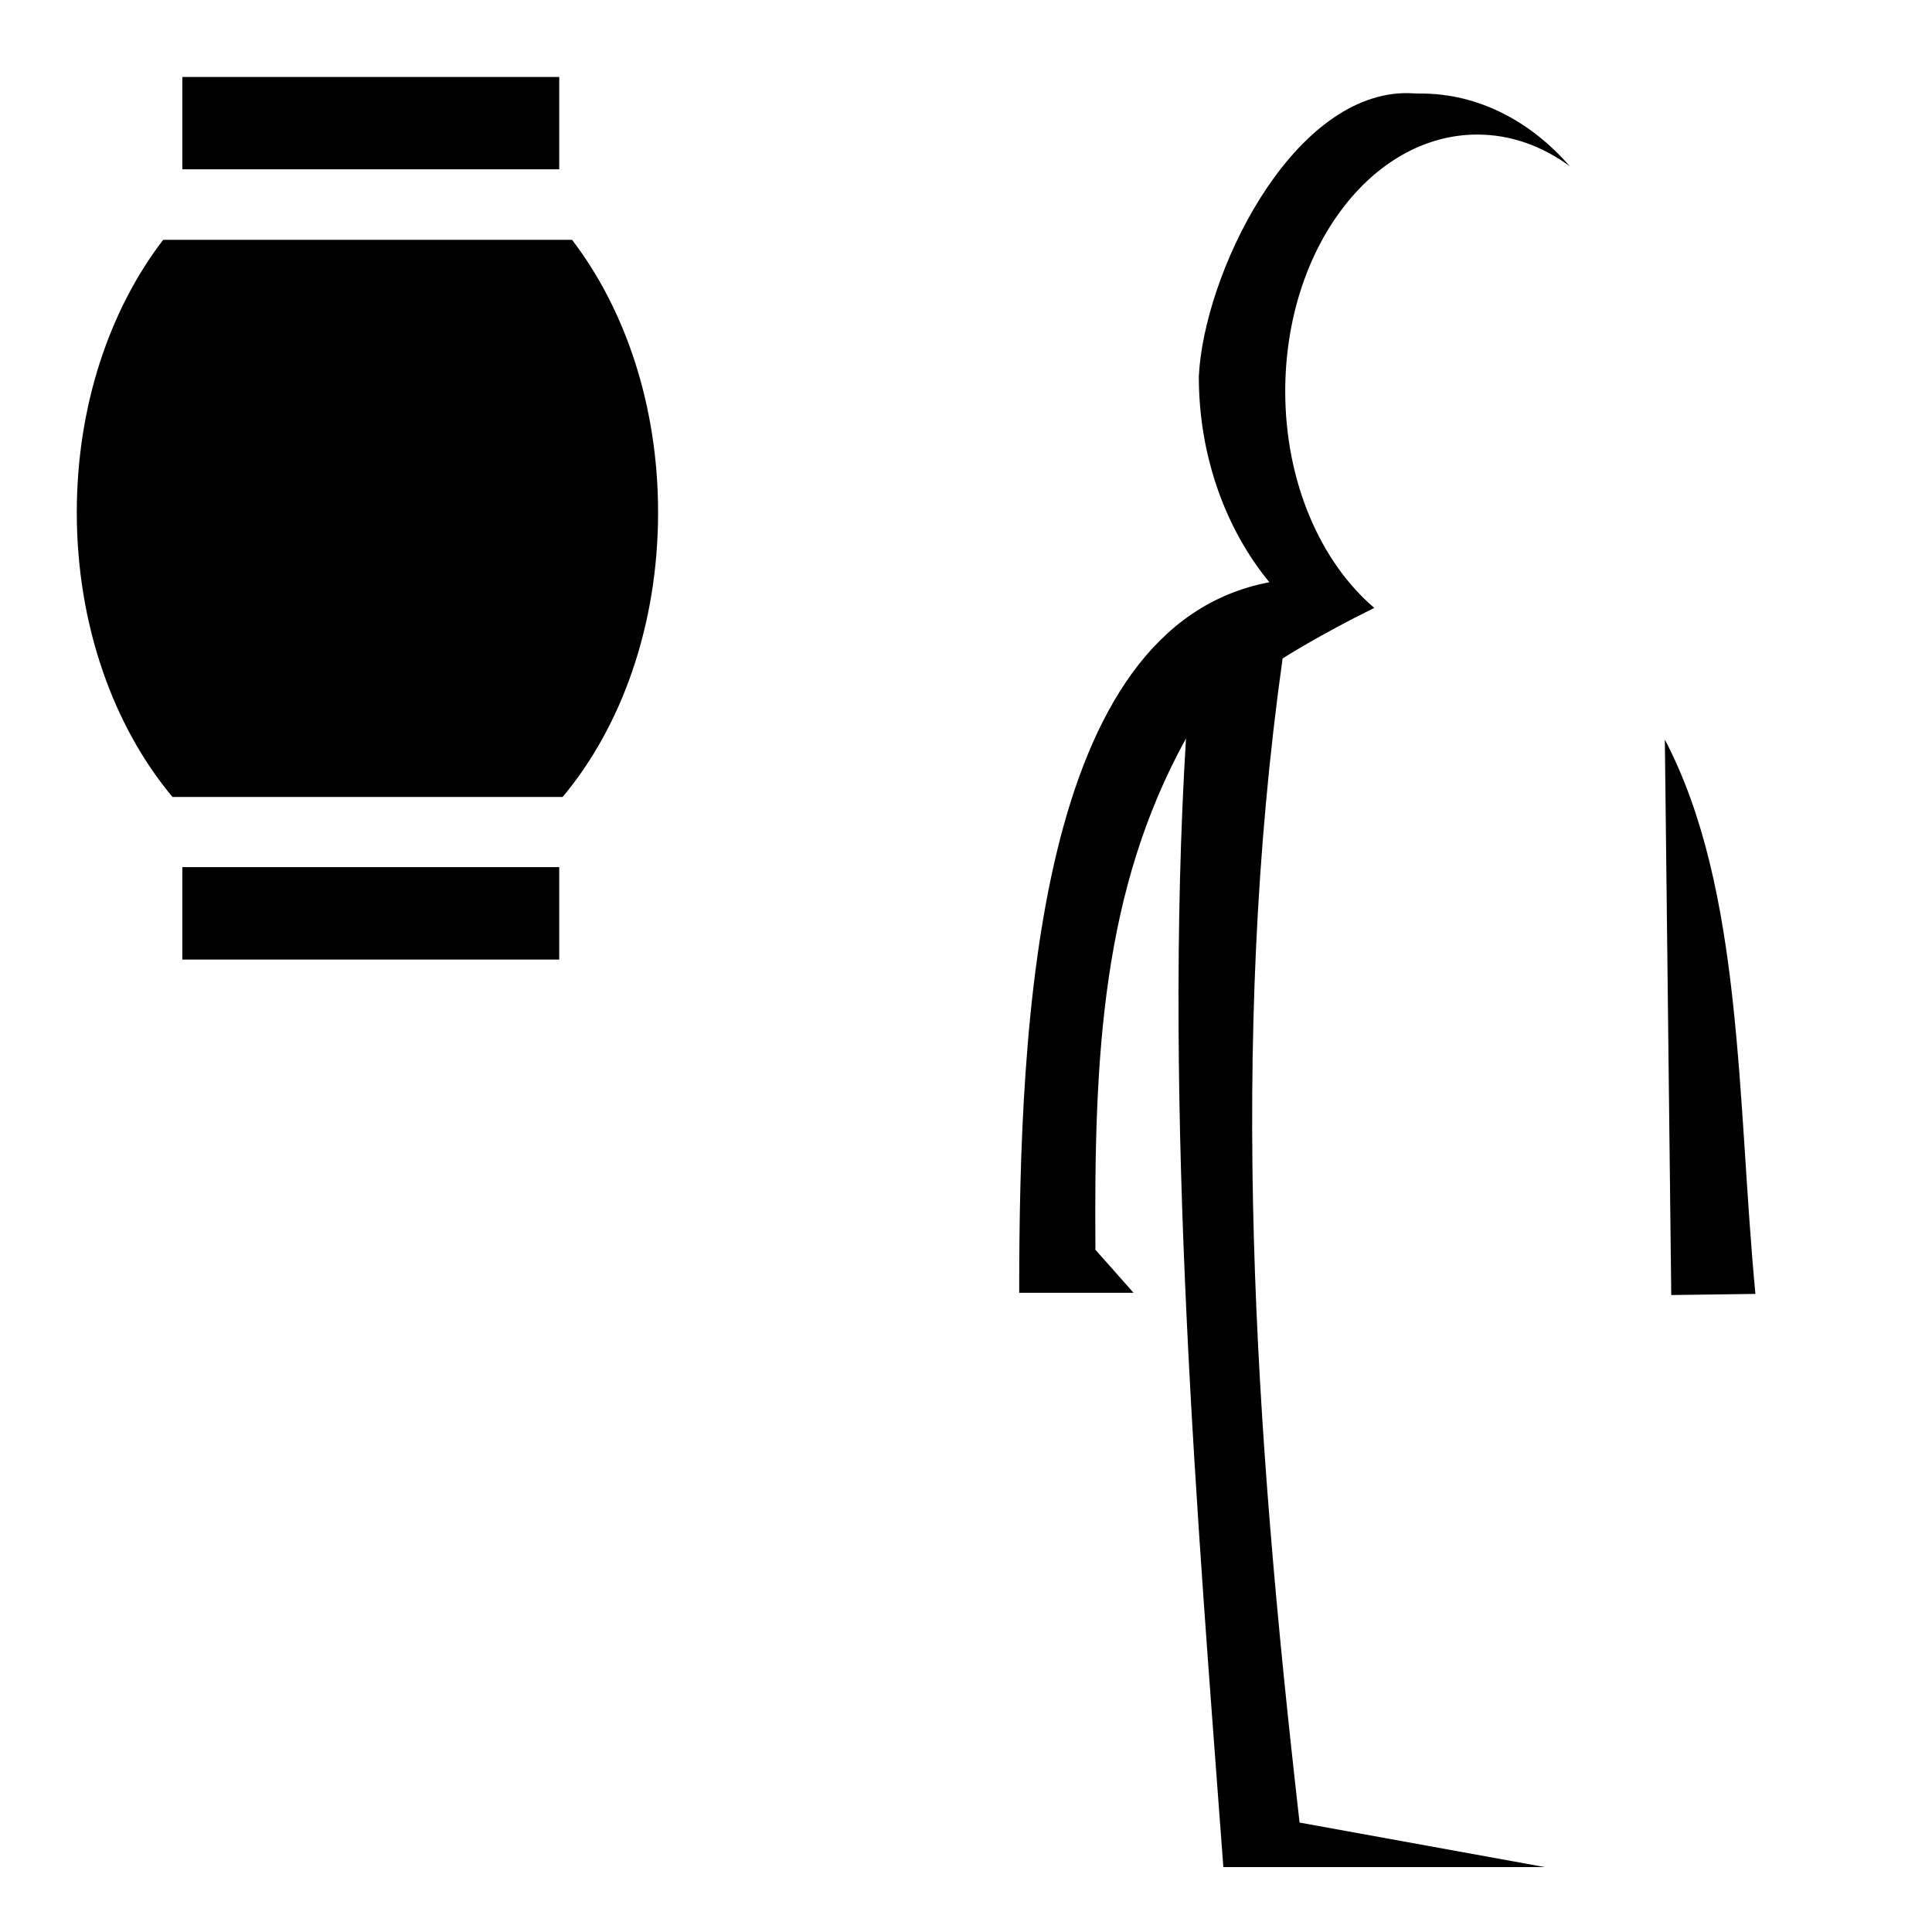
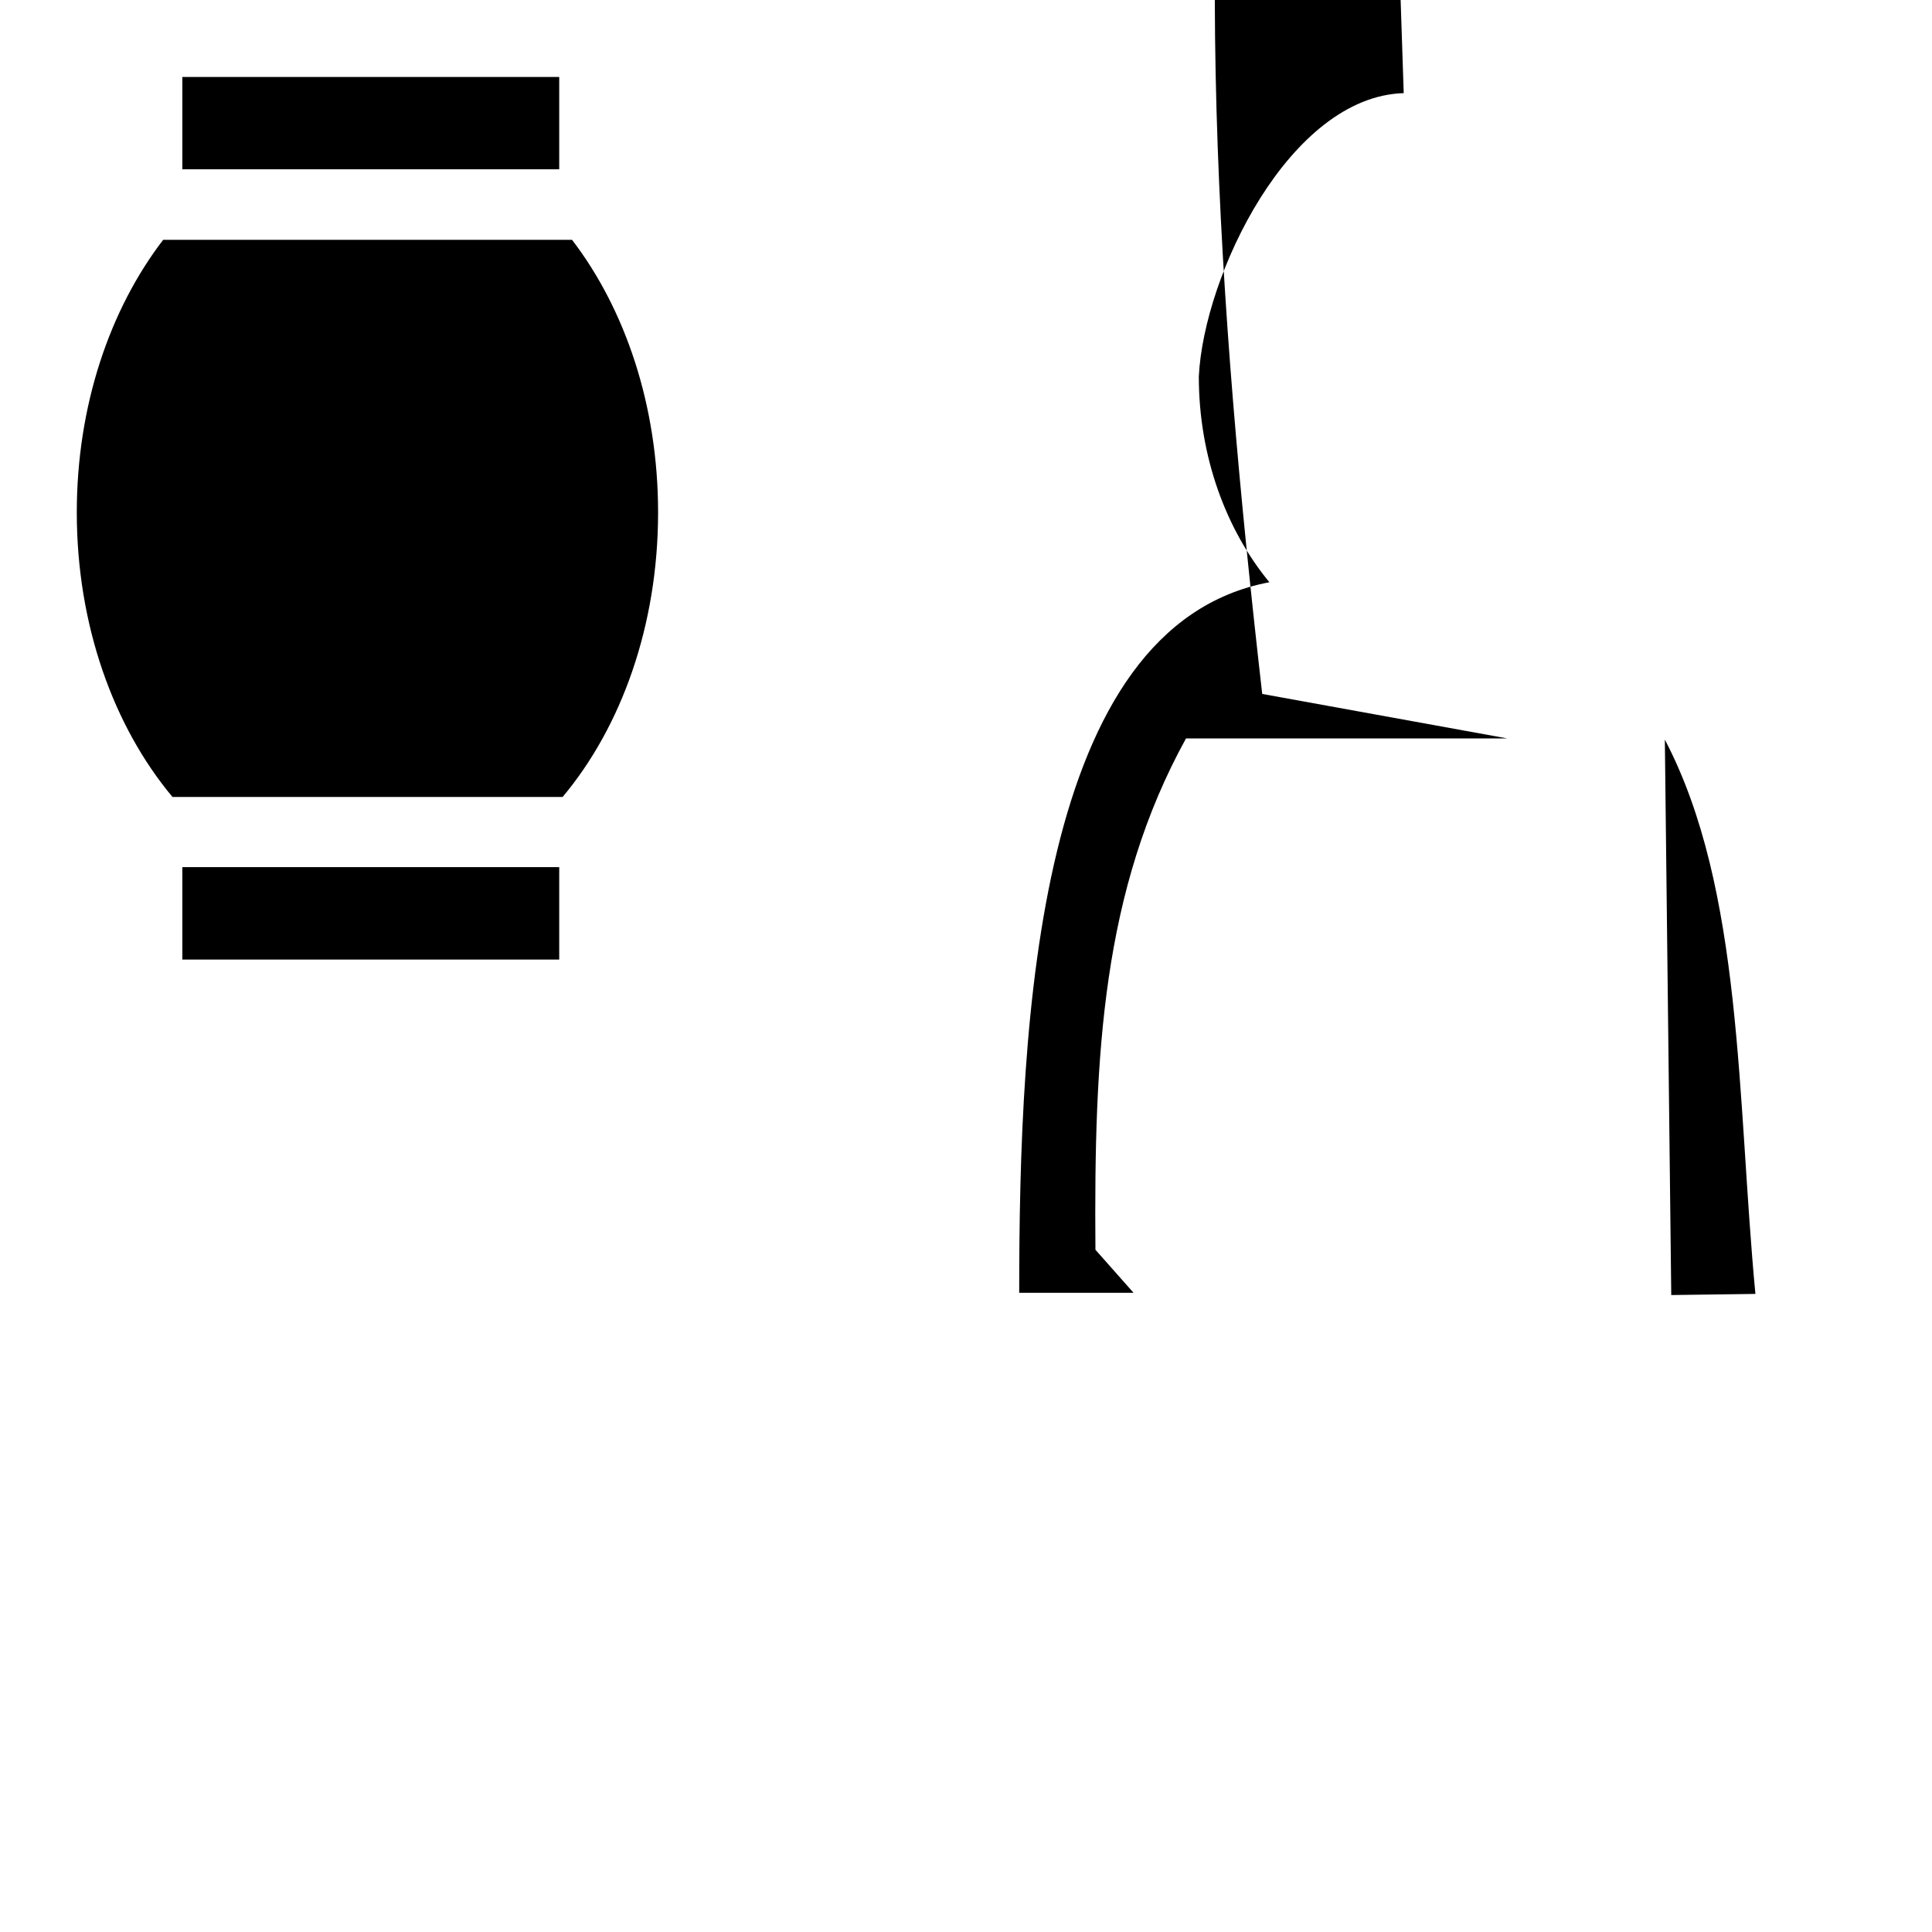
<svg xmlns="http://www.w3.org/2000/svg" width="800" height="800" viewBox="0 0 512 512">
-   <path fill="currentColor" d="M48.32 20.4v24.47h99.88V20.4zM372 24.68c-30.3.91-53 48.3-54.3 75.09c0 21.53 7.4 40.83 18.7 54.53c-61.6 11.6-66.3 115.4-66.3 188.3h30.3l-10.1-11.4c-.4-51.8 1.8-95.2 24-135.5c-6.1 99.9 3.2 208.7 9.9 299.1h85.2l-65-11.8c-11.9-104.4-18.9-205.7-4.5-308.5c0 0 9.5-6.1 24.3-13.4c-14.2-12.1-23.6-33.3-23.6-57.4c0-37.59 22.8-68.04 50.9-68.04c8.9 0 17.2 3.04 24.5 8.39c-10.4-11.98-24.3-19.26-39.4-19.26c-1.6 0-3.2-.14-4.6-.11M43.24 63.56C29.11 81.97 20.35 107.5 20.35 135.8c0 29.9 9.79 56.8 25.36 75.4H149.1c15.6-18.6 25.3-45.5 25.3-75.4c0-28.3-8.7-53.83-22.8-72.24zM441.2 196l1.7 147.2l22.3-.3c-4.9-51.7-3.2-107.2-24-146.9M48.32 229.8v24.5h99.88v-24.5z" />
+   <path fill="currentColor" d="M48.32 20.4v24.47h99.88V20.4zM372 24.68c-30.3.91-53 48.3-54.3 75.09c0 21.53 7.4 40.83 18.7 54.53c-61.6 11.6-66.3 115.4-66.3 188.3h30.3l-10.1-11.4c-.4-51.8 1.8-95.2 24-135.5h85.2l-65-11.8c-11.9-104.4-18.9-205.7-4.5-308.5c0 0 9.5-6.1 24.3-13.4c-14.2-12.1-23.6-33.3-23.6-57.4c0-37.59 22.8-68.04 50.9-68.04c8.9 0 17.2 3.04 24.5 8.39c-10.4-11.98-24.3-19.26-39.4-19.26c-1.6 0-3.2-.14-4.6-.11M43.24 63.56C29.11 81.97 20.35 107.5 20.35 135.8c0 29.9 9.79 56.8 25.36 75.4H149.1c15.6-18.6 25.3-45.5 25.3-75.4c0-28.3-8.7-53.83-22.8-72.24zM441.2 196l1.7 147.2l22.3-.3c-4.9-51.7-3.2-107.2-24-146.9M48.32 229.8v24.5h99.88v-24.5z" />
</svg>